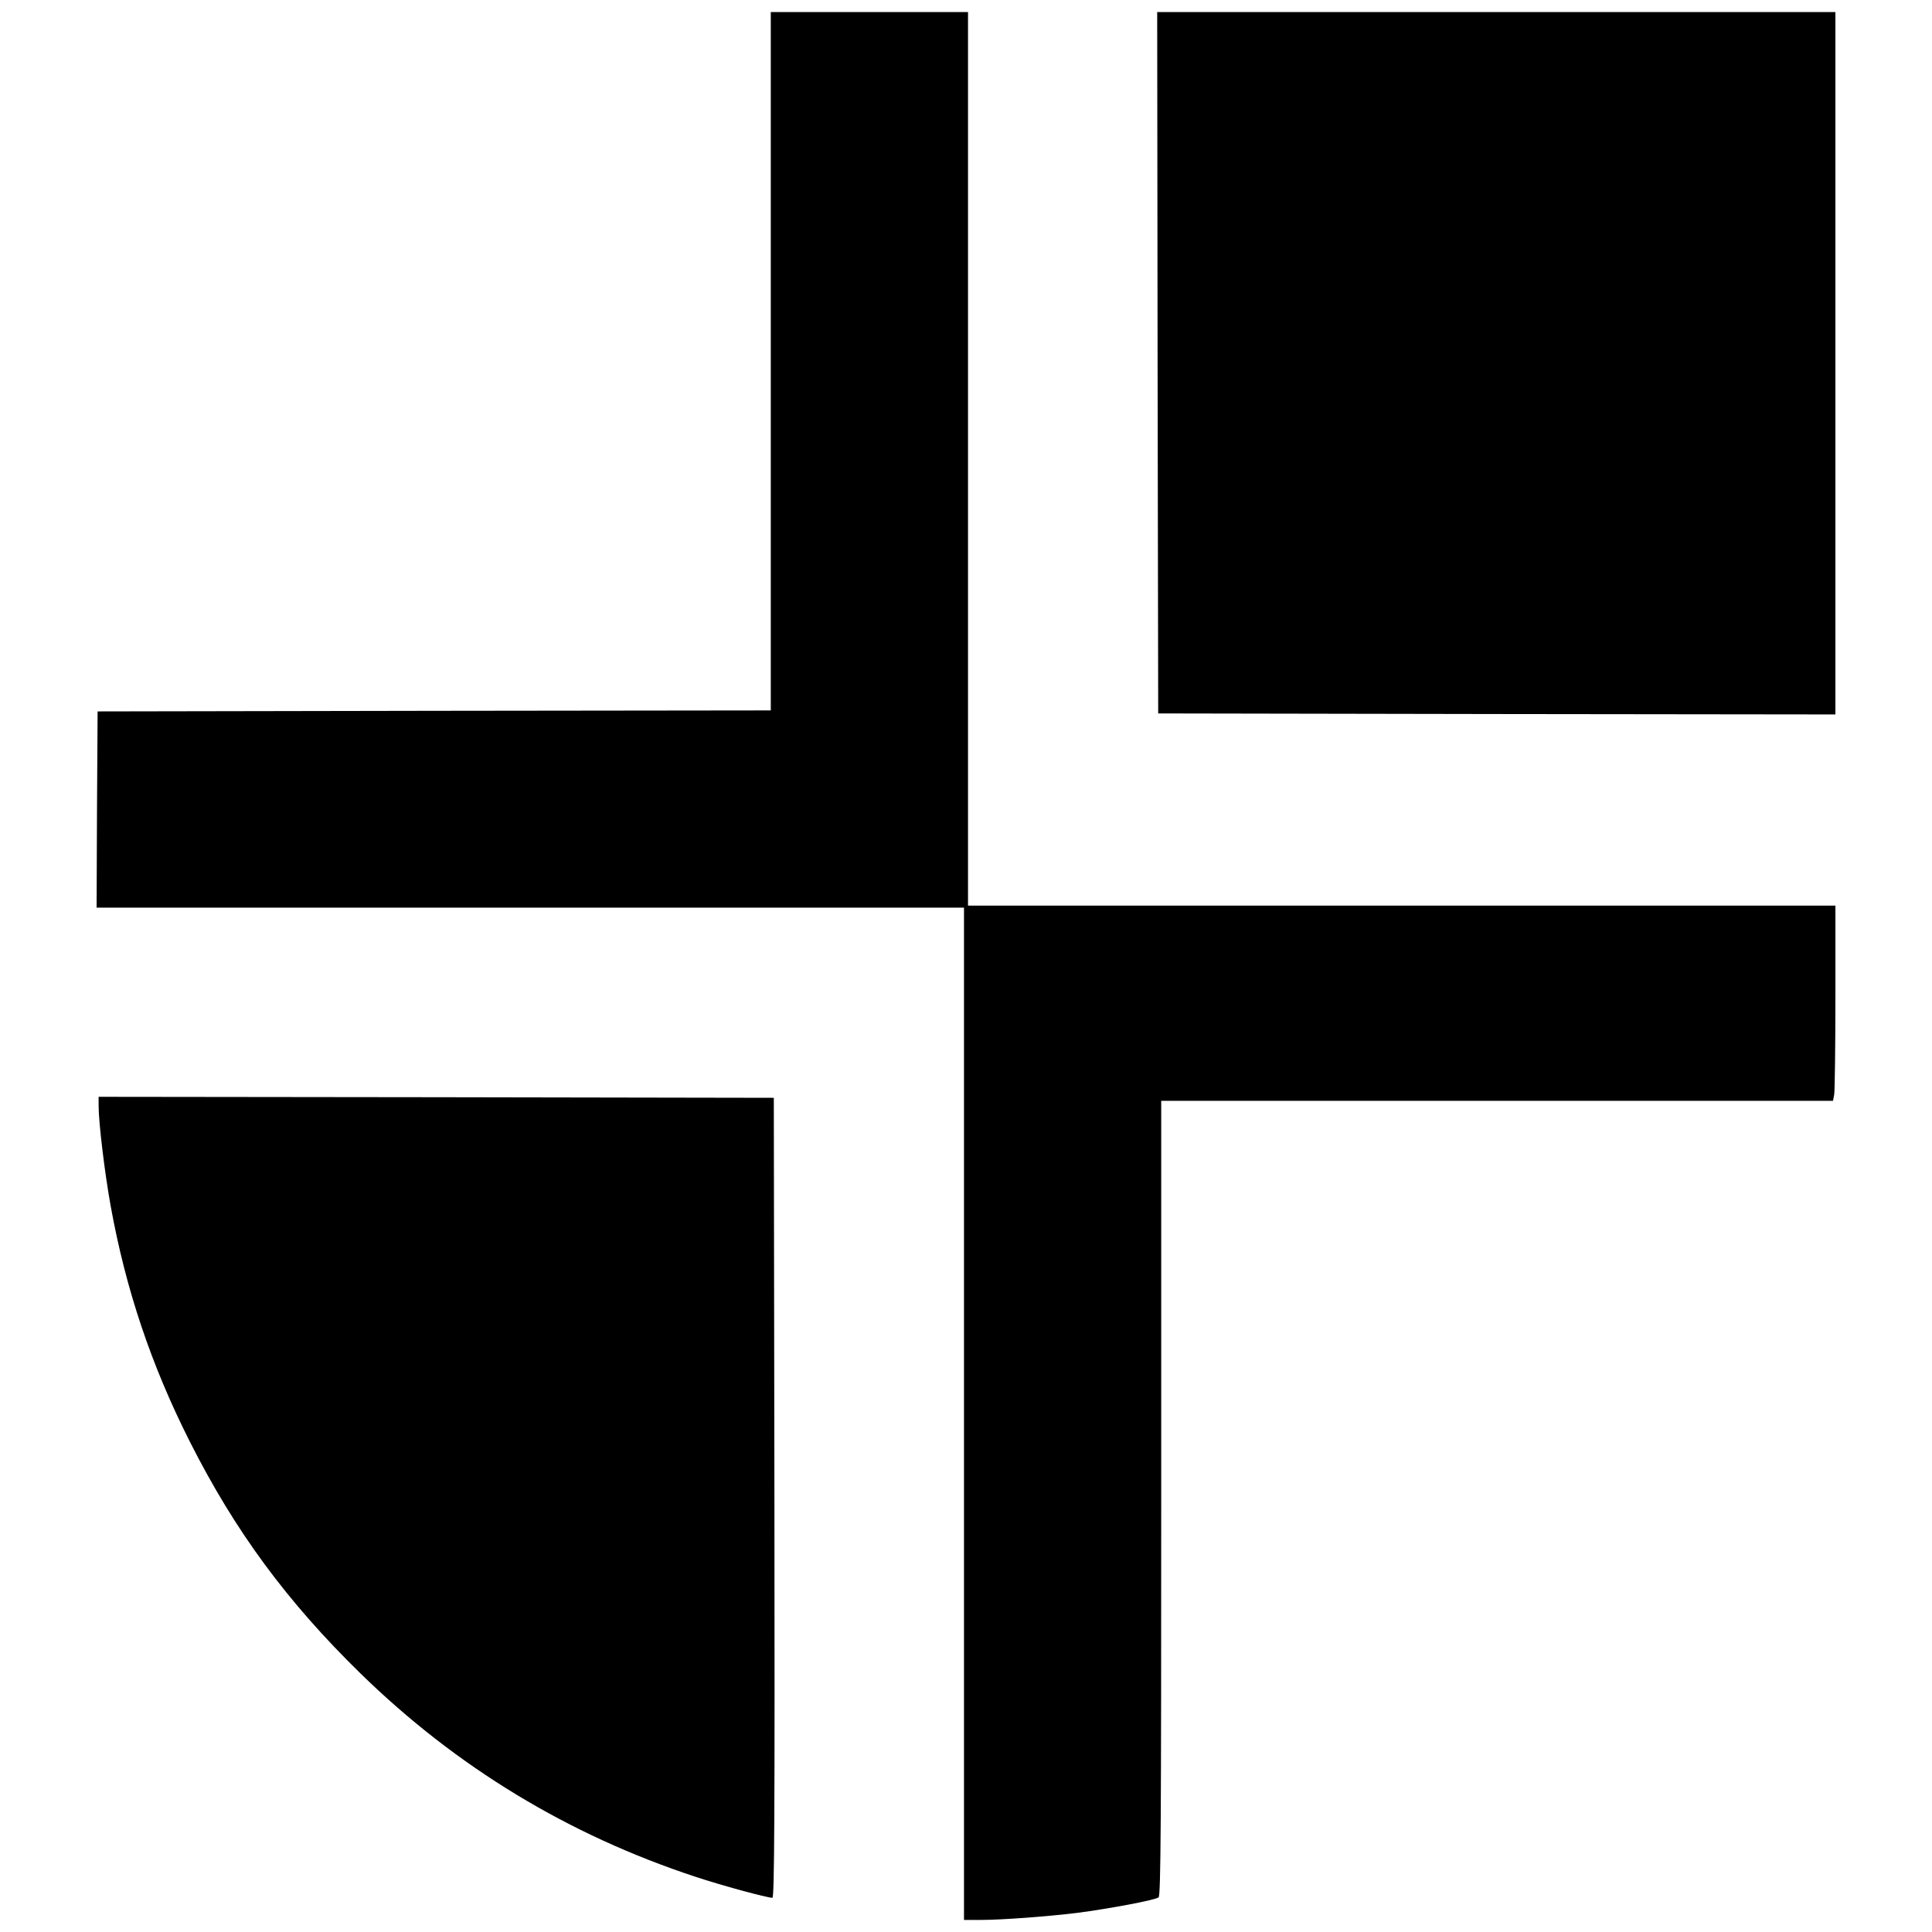
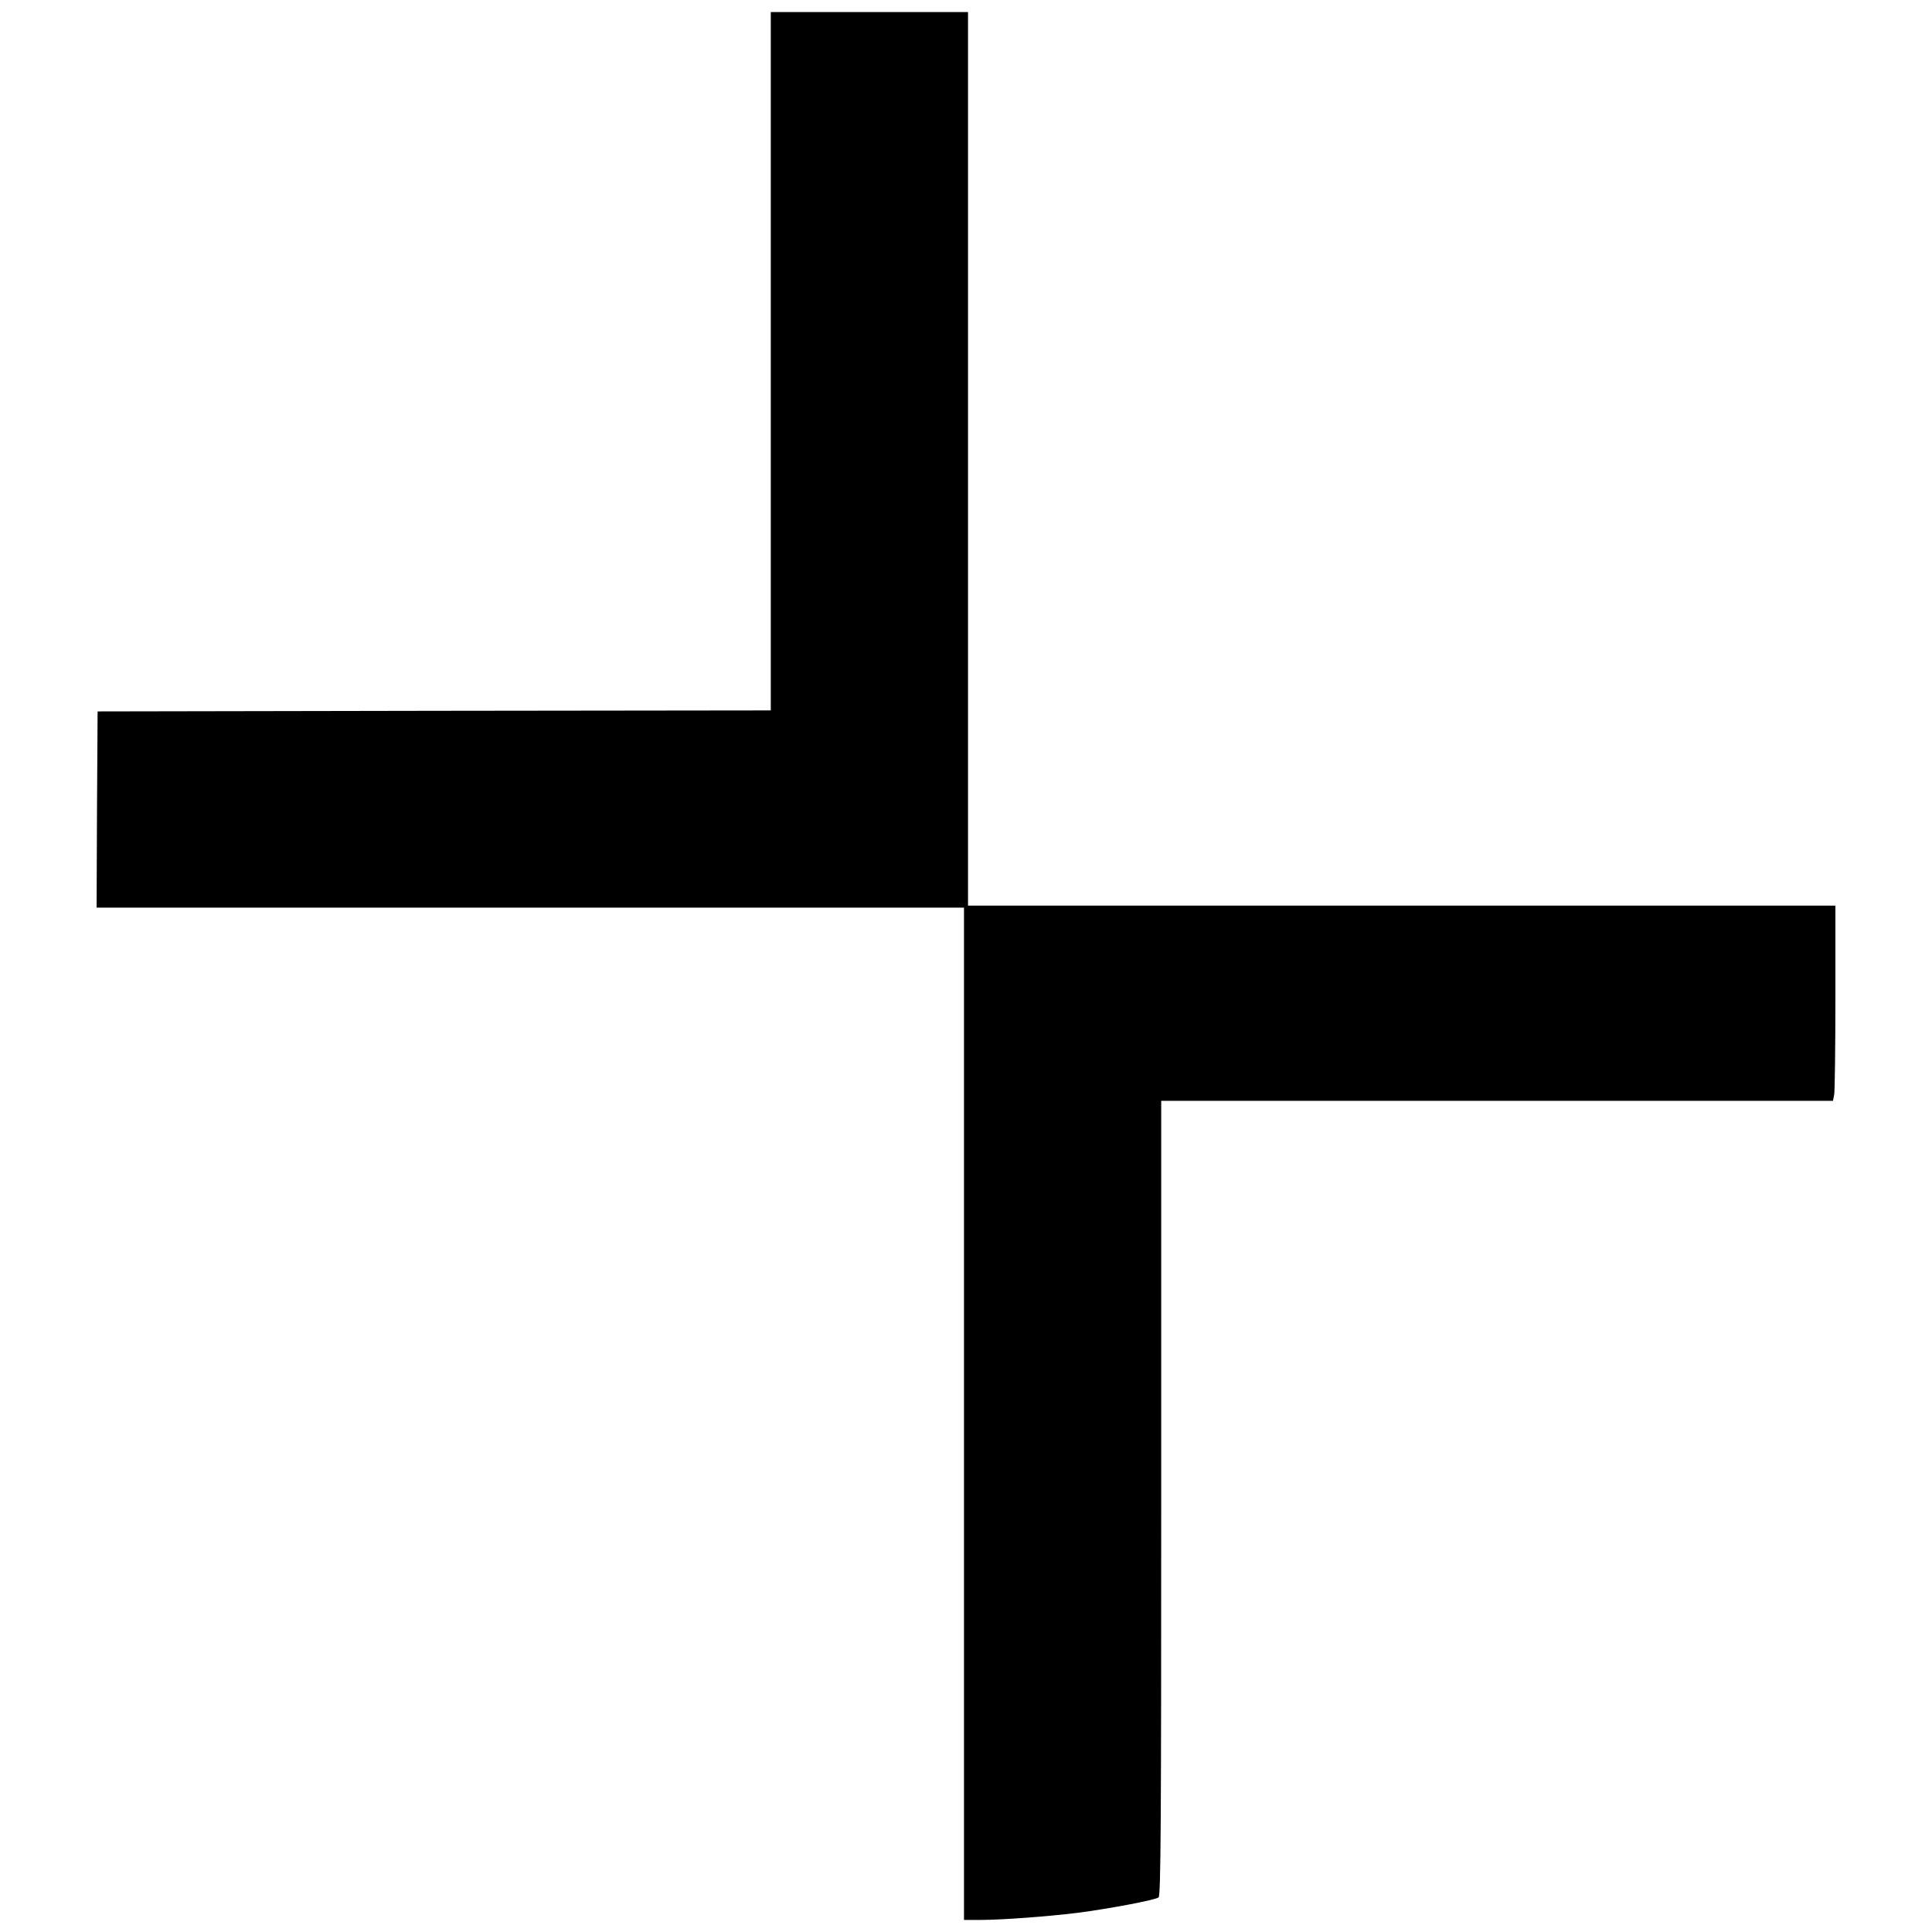
<svg xmlns="http://www.w3.org/2000/svg" version="1.0" width="960pt" height="960pt" viewBox="0 0 960 960" preserveAspectRatio="xMidYMid meet">
  <g transform="translate(0,960) scale(0.1,-0.1)" fill="#000000" stroke="none">
    <path d="M3830 7805 l0 -1735 -1672 -2 -1673 -3 -3 -487 -2 -488 2155 0 2155 0 0 -2515 0 -2515 83 0 c107 0 331 17 479 35 162 21 389 64 405 77 11 8 13 376 13 1984 l0 1974 1669 0 1669 0 6 31 c3 17 6 236 6 485 l0 454 -2155 0 -2155 0 0 2220 0 2220 -490 0 -490 0 0 -1735z" />
-     <path d="M5752 7798 l3 -1743 1683 -3 1682 -2 0 1745 0 1745 -1685 0 -1685 0 2 -1742z" />
-     <path d="M490 4105 c0 -83 30 -332 60 -498 75 -414 201 -790 394 -1172 225 -445 482 -793 847 -1150 476 -465 1033 -803 1666 -1011 126 -42 354 -104 381 -104 10 0 12 401 10 1988 l-3 1987 -1677 3 -1678 2 0 -45z" />
  </g>
</svg>